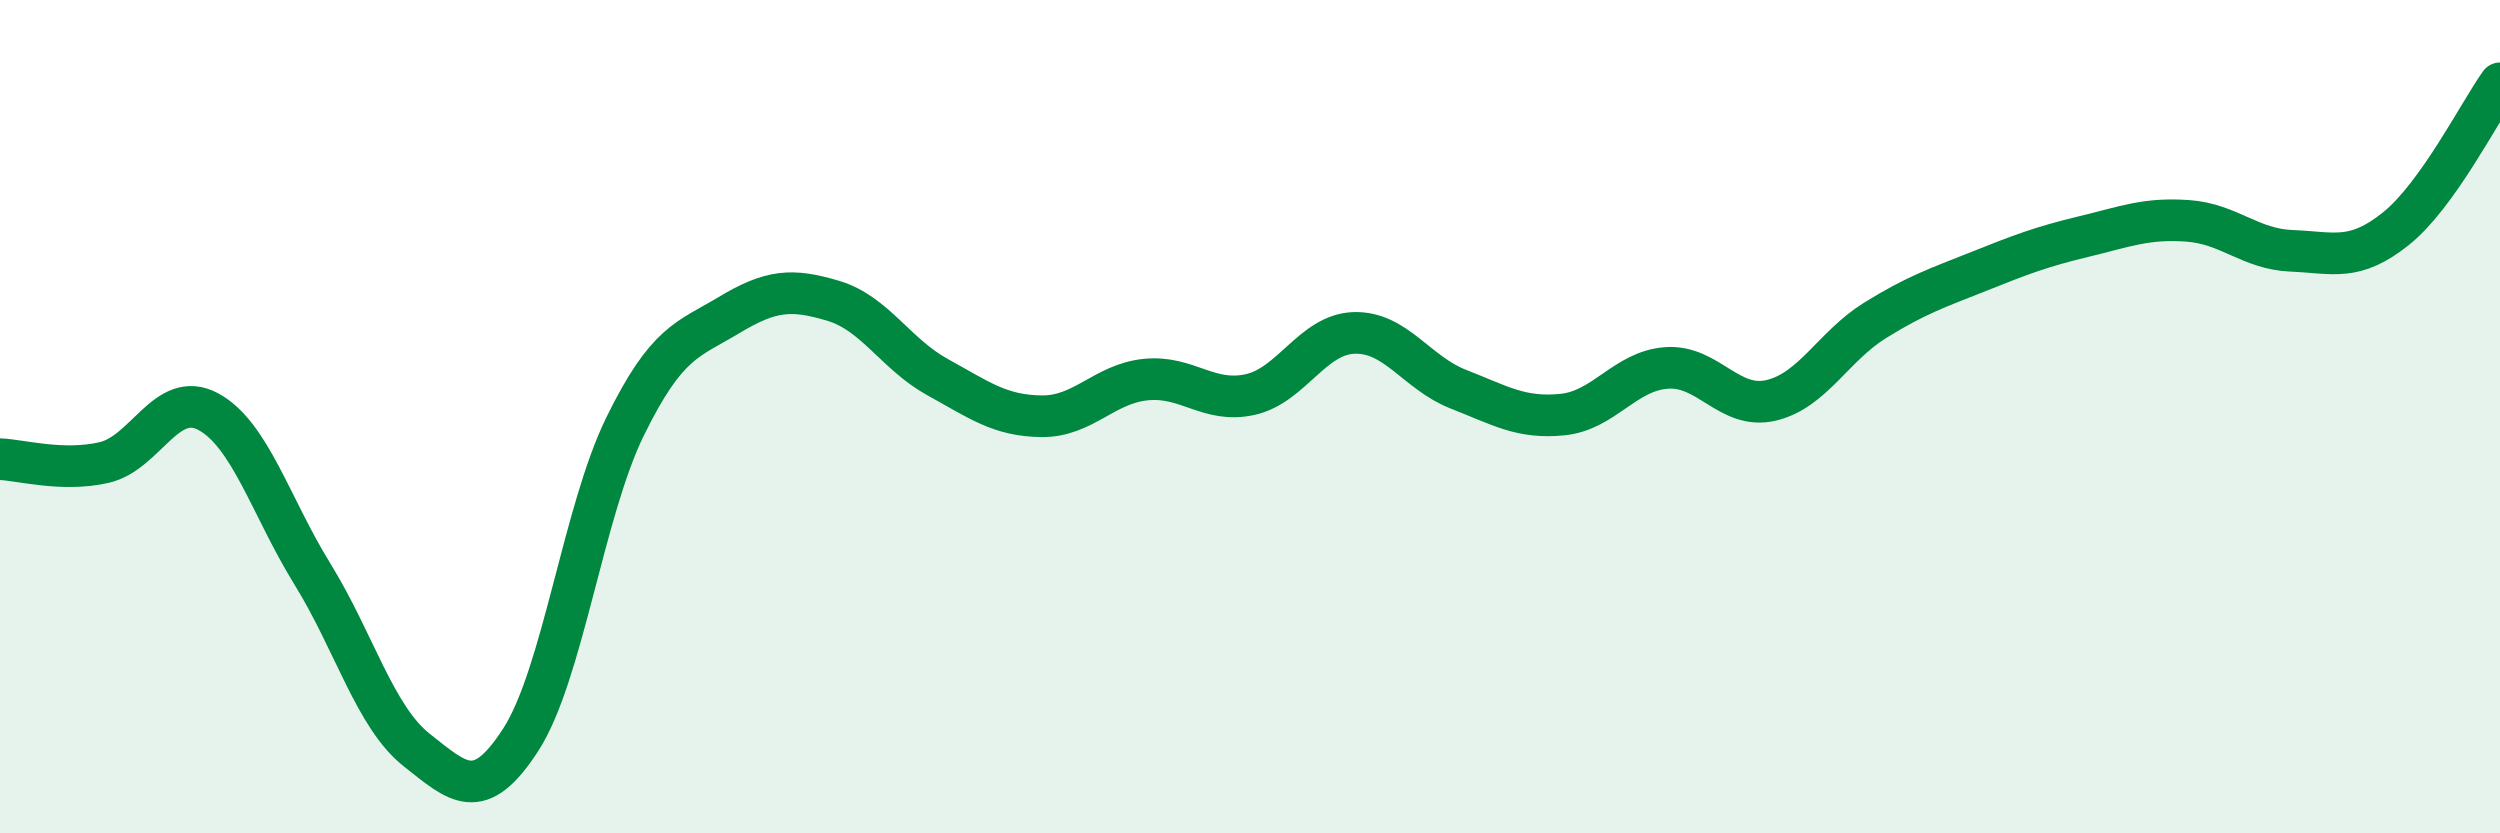
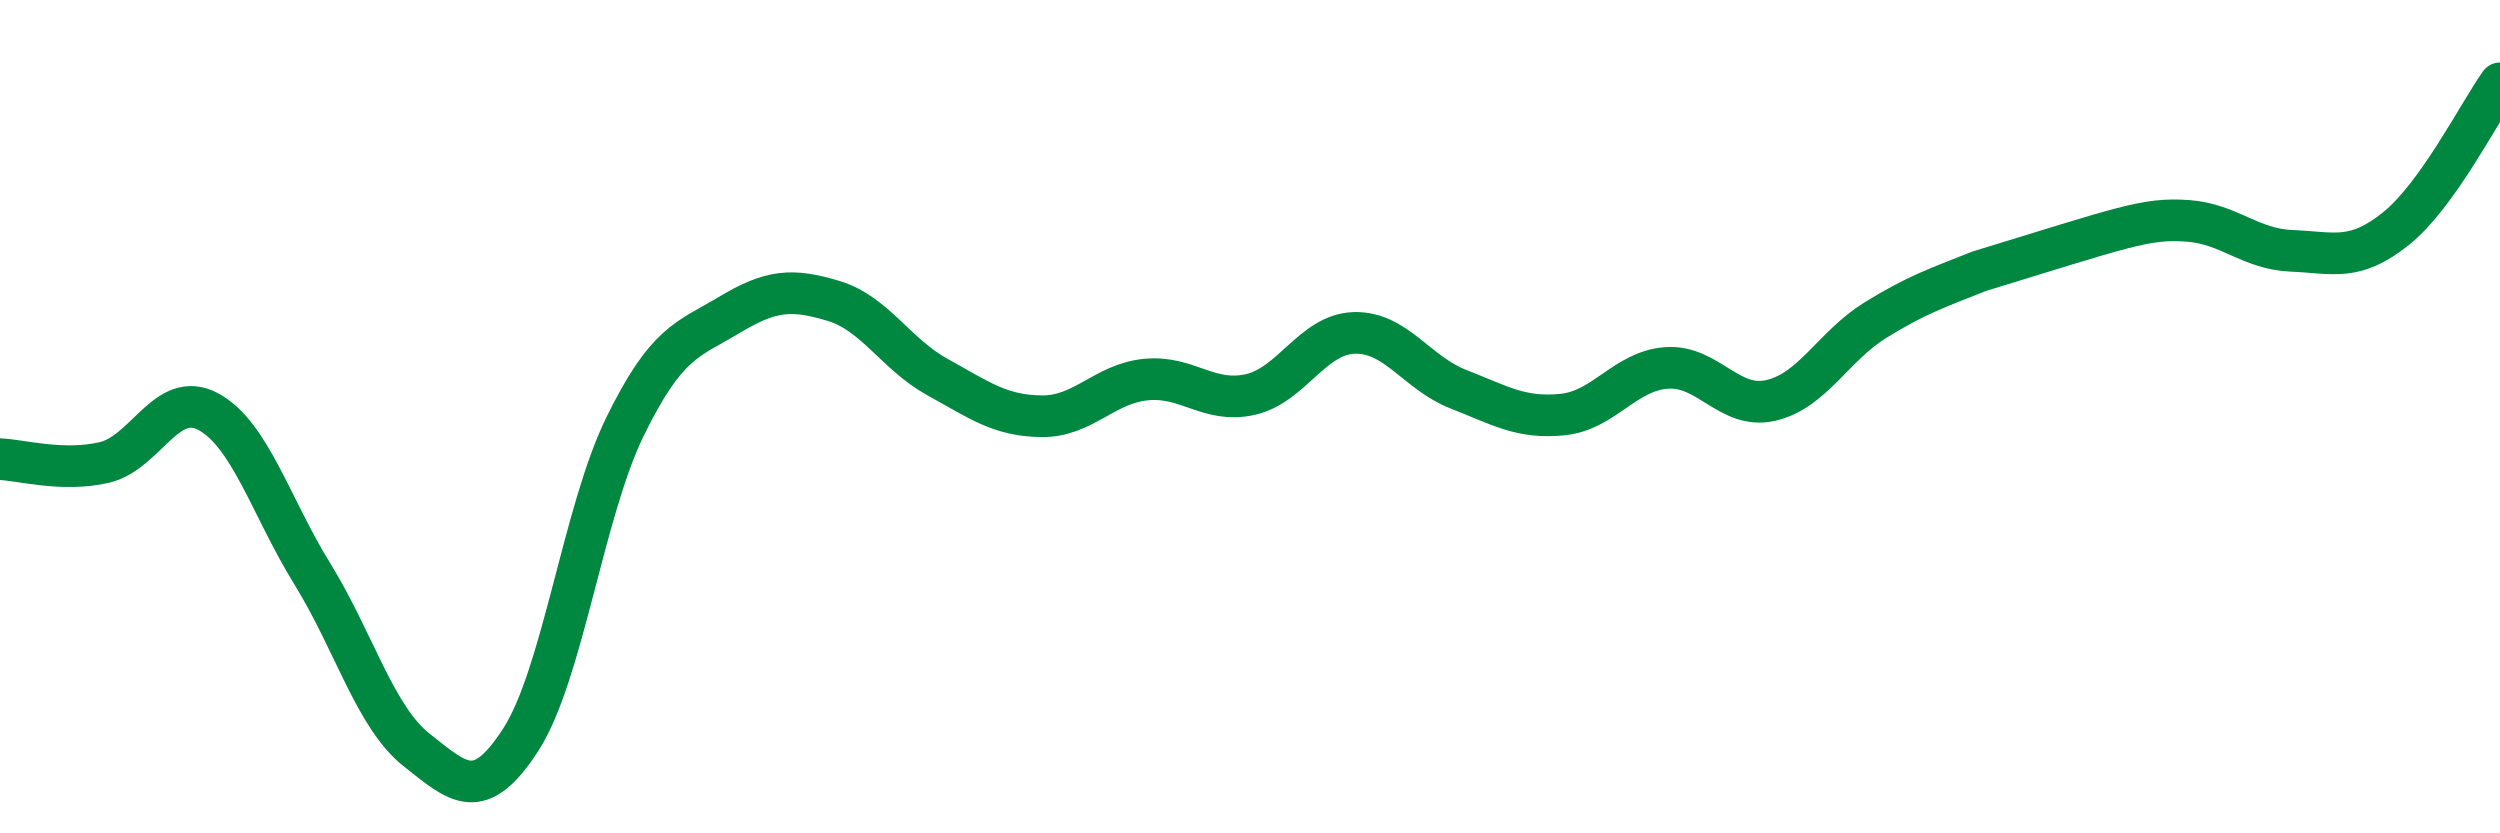
<svg xmlns="http://www.w3.org/2000/svg" width="60" height="20" viewBox="0 0 60 20">
-   <path d="M 0,11.02 C 0.5,11.04 1.5,11.33 2.5,11.1 C 3.5,10.87 4,9.34 5,9.88 C 6,10.42 6.5,12.16 7.5,13.78 C 8.5,15.4 9,17.21 10,18 C 11,18.79 11.5,19.3 12.5,17.75 C 13.5,16.2 14,12.28 15,10.24 C 16,8.2 16.5,8.16 17.5,7.56 C 18.5,6.96 19,6.92 20,7.22 C 21,7.52 21.5,8.5 22.5,9.05 C 23.5,9.6 24,9.98 25,9.99 C 26,10 26.5,9.21 27.5,9.11 C 28.5,9.01 29,9.69 30,9.47 C 31,9.25 31.5,8.02 32.5,7.99 C 33.5,7.96 34,8.95 35,9.34 C 36,9.73 36.5,10.05 37.5,9.95 C 38.5,9.85 39,8.9 40,8.83 C 41,8.76 41.5,9.84 42.5,9.61 C 43.5,9.38 44,8.31 45,7.69 C 46,7.07 46.5,6.91 47.5,6.51 C 48.5,6.11 49,5.92 50,5.68 C 51,5.44 51.5,5.23 52.5,5.3 C 53.5,5.37 54,5.98 55,6.02 C 56,6.06 56.5,6.29 57.5,5.49 C 58.5,4.69 59.5,2.7 60,2L60 20L0 20Z" fill="#008740" opacity="0.1" stroke-linecap="round" stroke-linejoin="round" />
-   <path d="M 0,11.02 C 0.5,11.04 1.5,11.33 2.5,11.1 C 3.5,10.87 4,9.34 5,9.88 C 6,10.42 6.5,12.16 7.5,13.78 C 8.5,15.4 9,17.21 10,18 C 11,18.79 11.5,19.3 12.5,17.75 C 13.5,16.2 14,12.28 15,10.24 C 16,8.2 16.5,8.16 17.5,7.56 C 18.5,6.96 19,6.92 20,7.22 C 21,7.52 21.5,8.5 22.5,9.05 C 23.5,9.6 24,9.98 25,9.99 C 26,10 26.5,9.21 27.5,9.11 C 28.5,9.01 29,9.69 30,9.47 C 31,9.25 31.5,8.02 32.5,7.99 C 33.5,7.96 34,8.95 35,9.34 C 36,9.73 36.5,10.05 37.5,9.95 C 38.5,9.85 39,8.9 40,8.83 C 41,8.76 41.5,9.84 42.5,9.61 C 43.5,9.38 44,8.31 45,7.69 C 46,7.07 46.5,6.91 47.5,6.51 C 48.5,6.11 49,5.92 50,5.68 C 51,5.44 51.5,5.23 52.5,5.3 C 53.5,5.37 54,5.98 55,6.02 C 56,6.06 56.5,6.29 57.5,5.49 C 58.5,4.69 59.5,2.7 60,2" stroke="#008740" stroke-width="1" fill="none" stroke-linecap="round" stroke-linejoin="round" />
+   <path d="M 0,11.02 C 0.5,11.04 1.5,11.33 2.5,11.1 C 3.5,10.87 4,9.34 5,9.88 C 6,10.42 6.5,12.16 7.5,13.78 C 8.5,15.4 9,17.21 10,18 C 11,18.79 11.5,19.3 12.5,17.75 C 13.5,16.2 14,12.28 15,10.24 C 16,8.2 16.5,8.16 17.5,7.56 C 18.5,6.96 19,6.92 20,7.22 C 21,7.52 21.5,8.5 22.5,9.05 C 23.5,9.6 24,9.98 25,9.99 C 26,10 26.5,9.21 27.5,9.11 C 28.5,9.01 29,9.69 30,9.47 C 31,9.25 31.5,8.02 32.5,7.99 C 33.5,7.96 34,8.95 35,9.34 C 36,9.73 36.5,10.05 37.5,9.95 C 38.5,9.85 39,8.9 40,8.83 C 41,8.76 41.5,9.84 42.5,9.61 C 43.5,9.38 44,8.31 45,7.69 C 46,7.07 46.5,6.91 47.5,6.51 C 51,5.44 51.5,5.23 52.5,5.3 C 53.5,5.37 54,5.98 55,6.02 C 56,6.06 56.5,6.29 57.5,5.49 C 58.5,4.69 59.5,2.7 60,2" stroke="#008740" stroke-width="1" fill="none" stroke-linecap="round" stroke-linejoin="round" />
</svg>